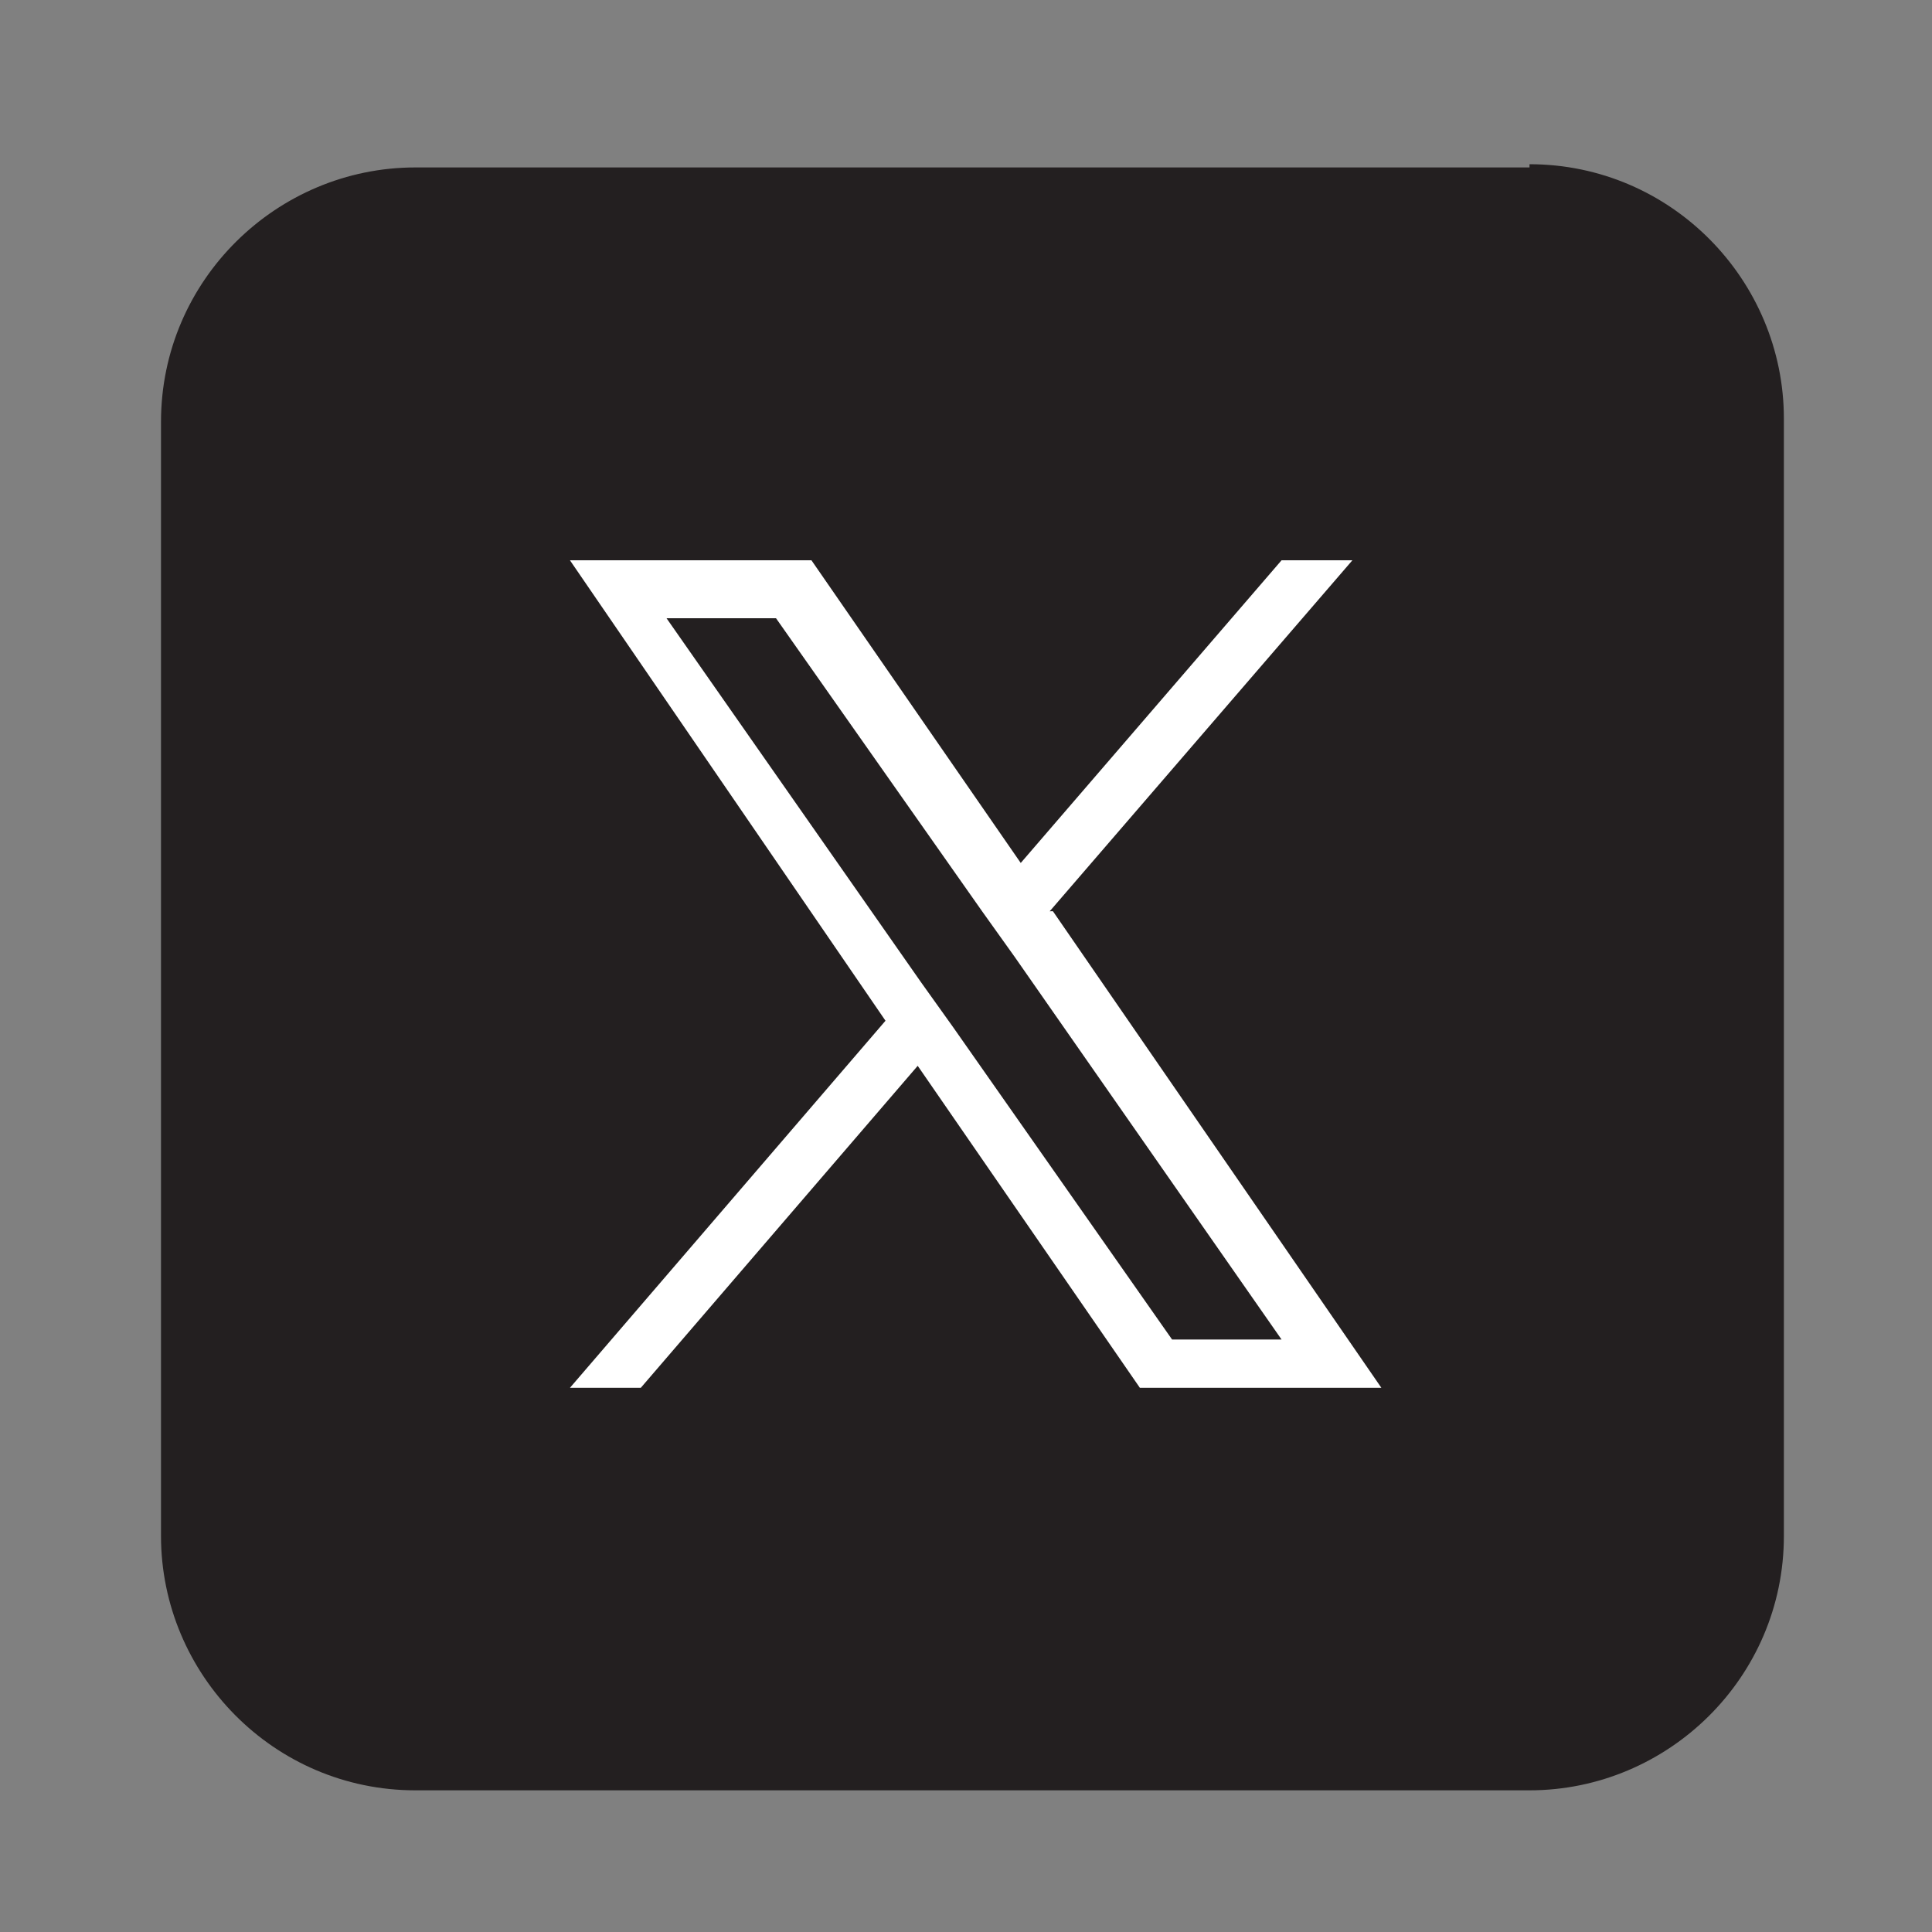
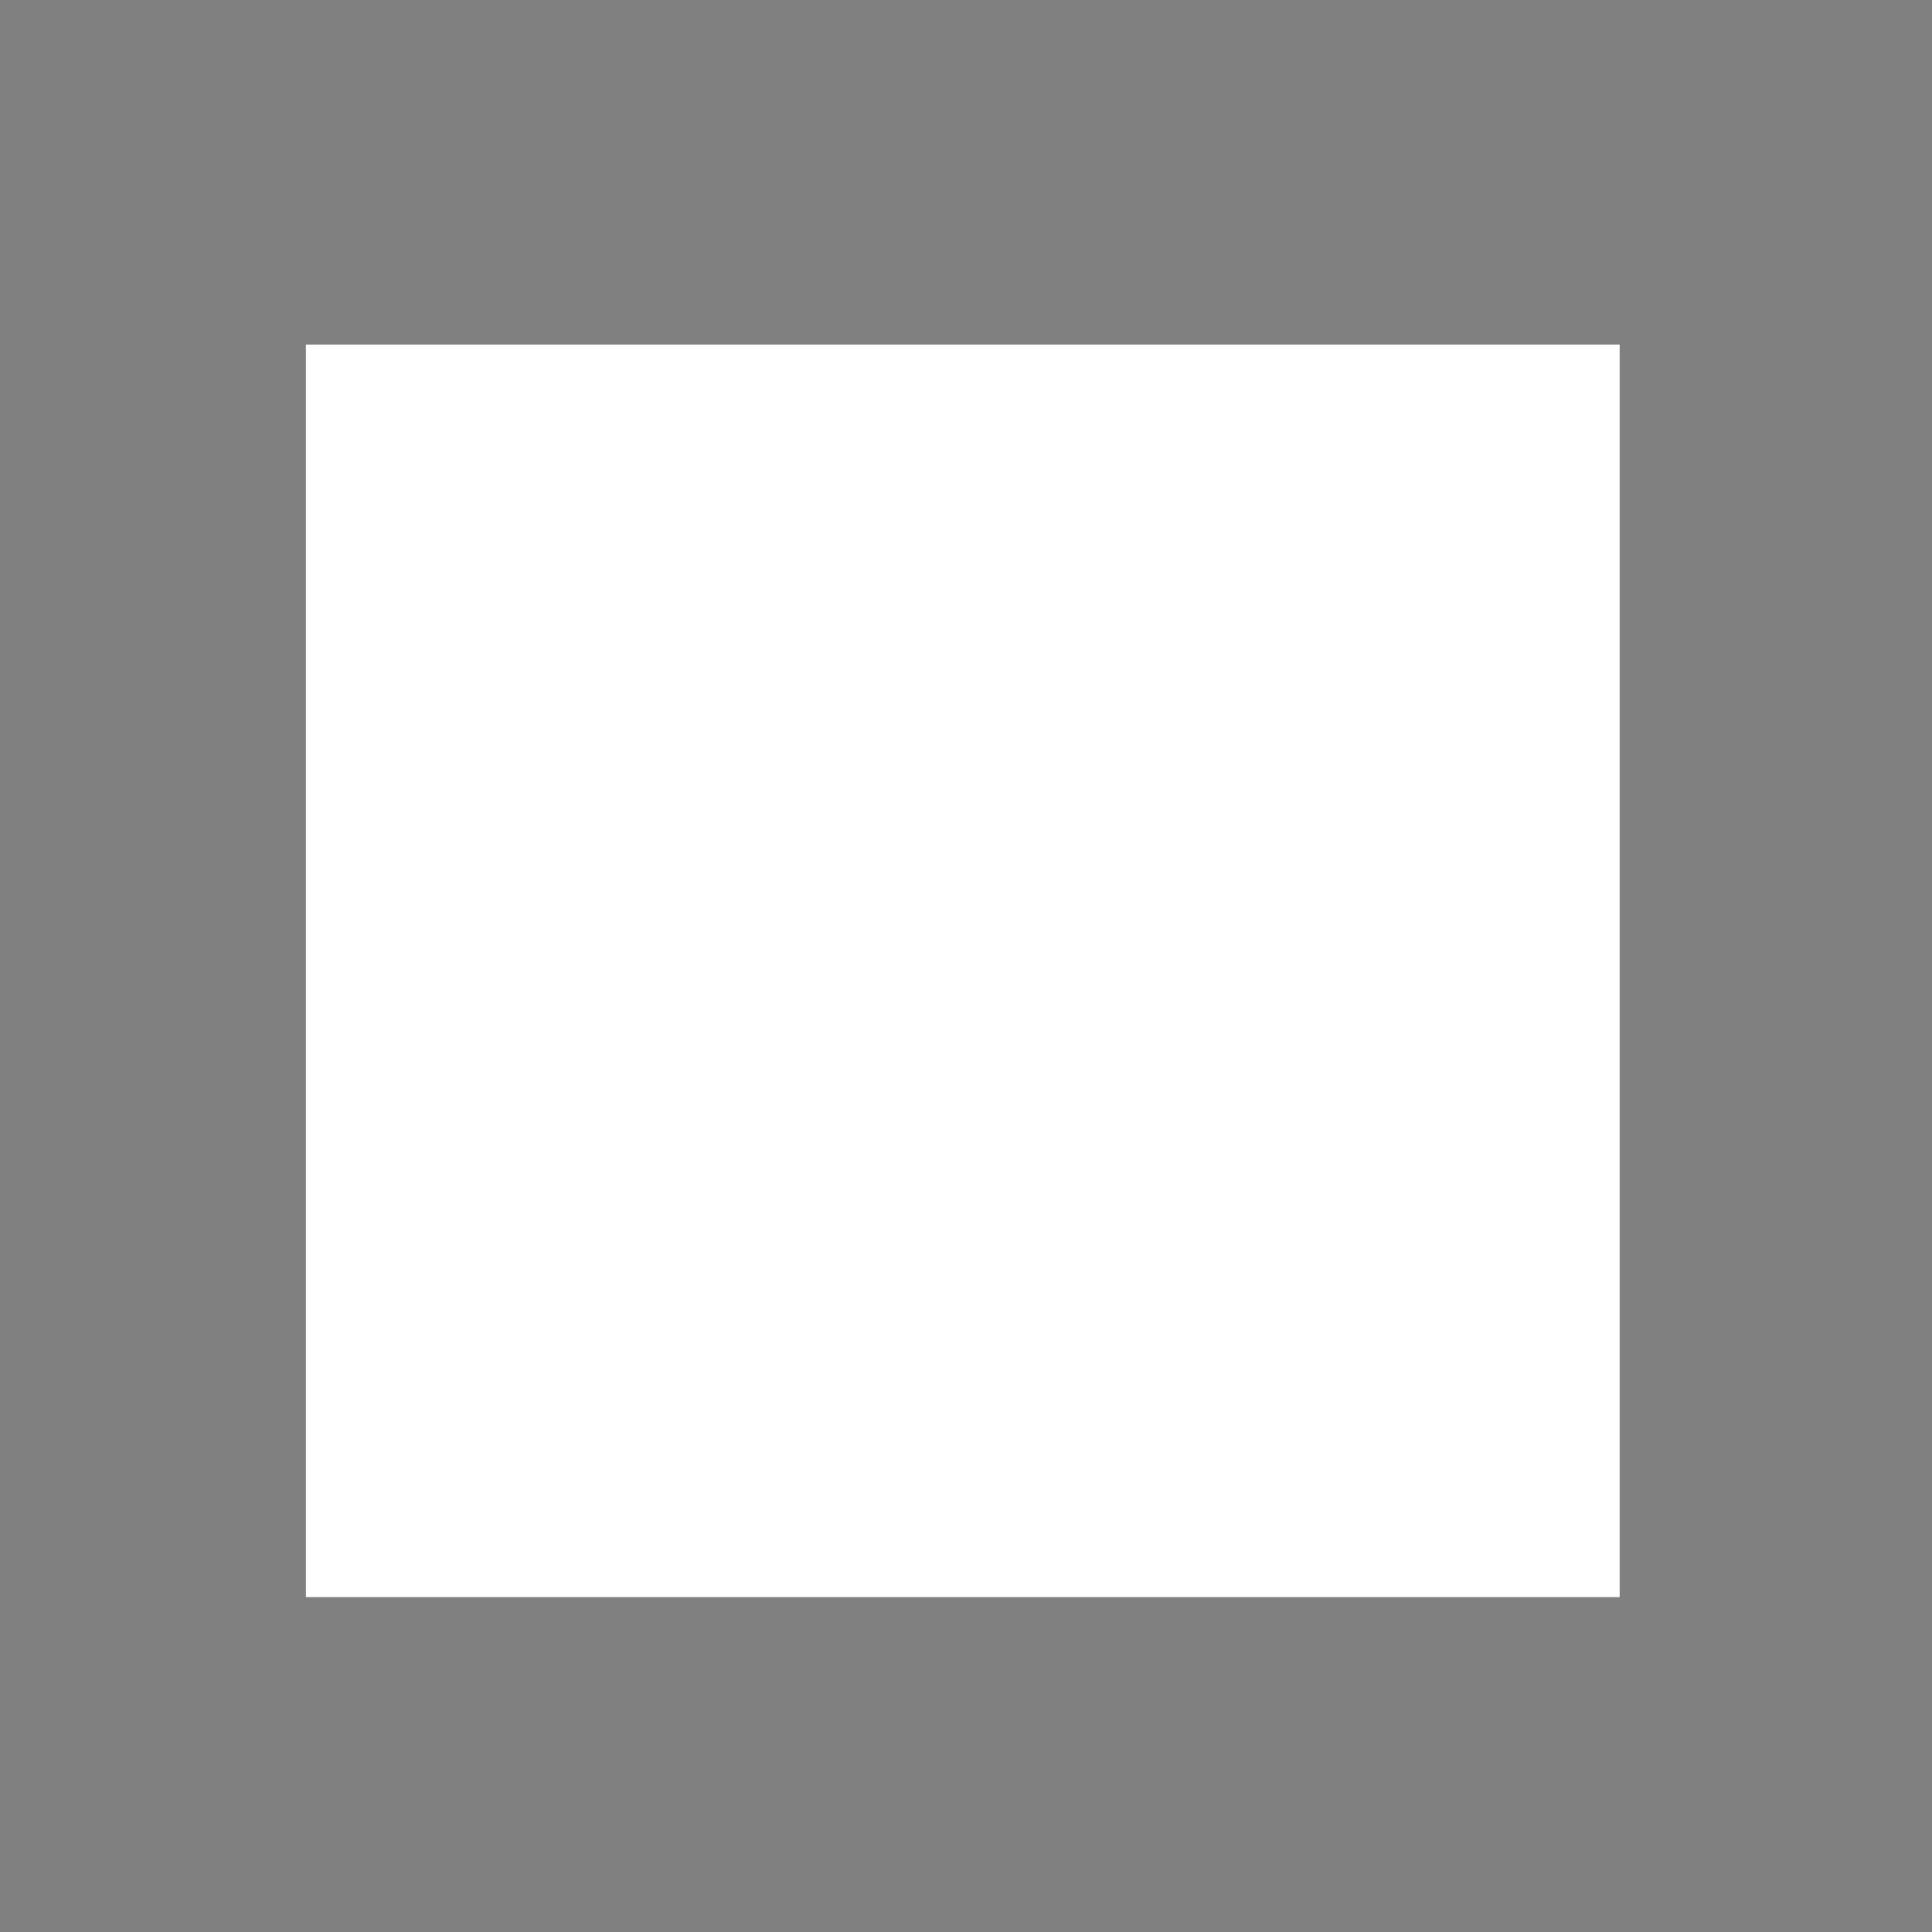
<svg xmlns="http://www.w3.org/2000/svg" id="Layer_1" version="1.1" viewBox="0 0 60 60">
  <rect x="0" y="0" width="60" height="60" fill="#808080" stroke="none" />
  <defs>
    <style>
      .st0 {
        fill: #231f20;
      }

      .st1 {
        fill: #fff;
      }
    </style>
  </defs>
  <rect class="st1" x="9.5" y="10.7" width="40.8" height="38.9" />
  <g>
-     <path class="st0" d="M47.5,5.2H12.9c-4.3,0-7.9,3.5-7.9,7.9v34.6c0,4.3,3.5,7.9,7.9,7.9h34.6c4.3,0,7.9-3.5,7.9-7.9V13c0-4.3-3.5-7.9-7.9-7.9Z" />
    <path class="st1" d="M32.6,28.3l9.4-10.9h-2.2l-8.1,9.4-6.5-9.4h-7.5l9.8,14.3-9.8,11.4h2.2l8.6-10,6.9,10h7.5l-10.2-14.8h0ZM29.6,31.9l-1-1.4-7.9-11.3h3.4l6.4,9.1,1,1.4,8.3,11.9h-3.4l-6.8-9.7h0Z" />
  </g>
</svg>